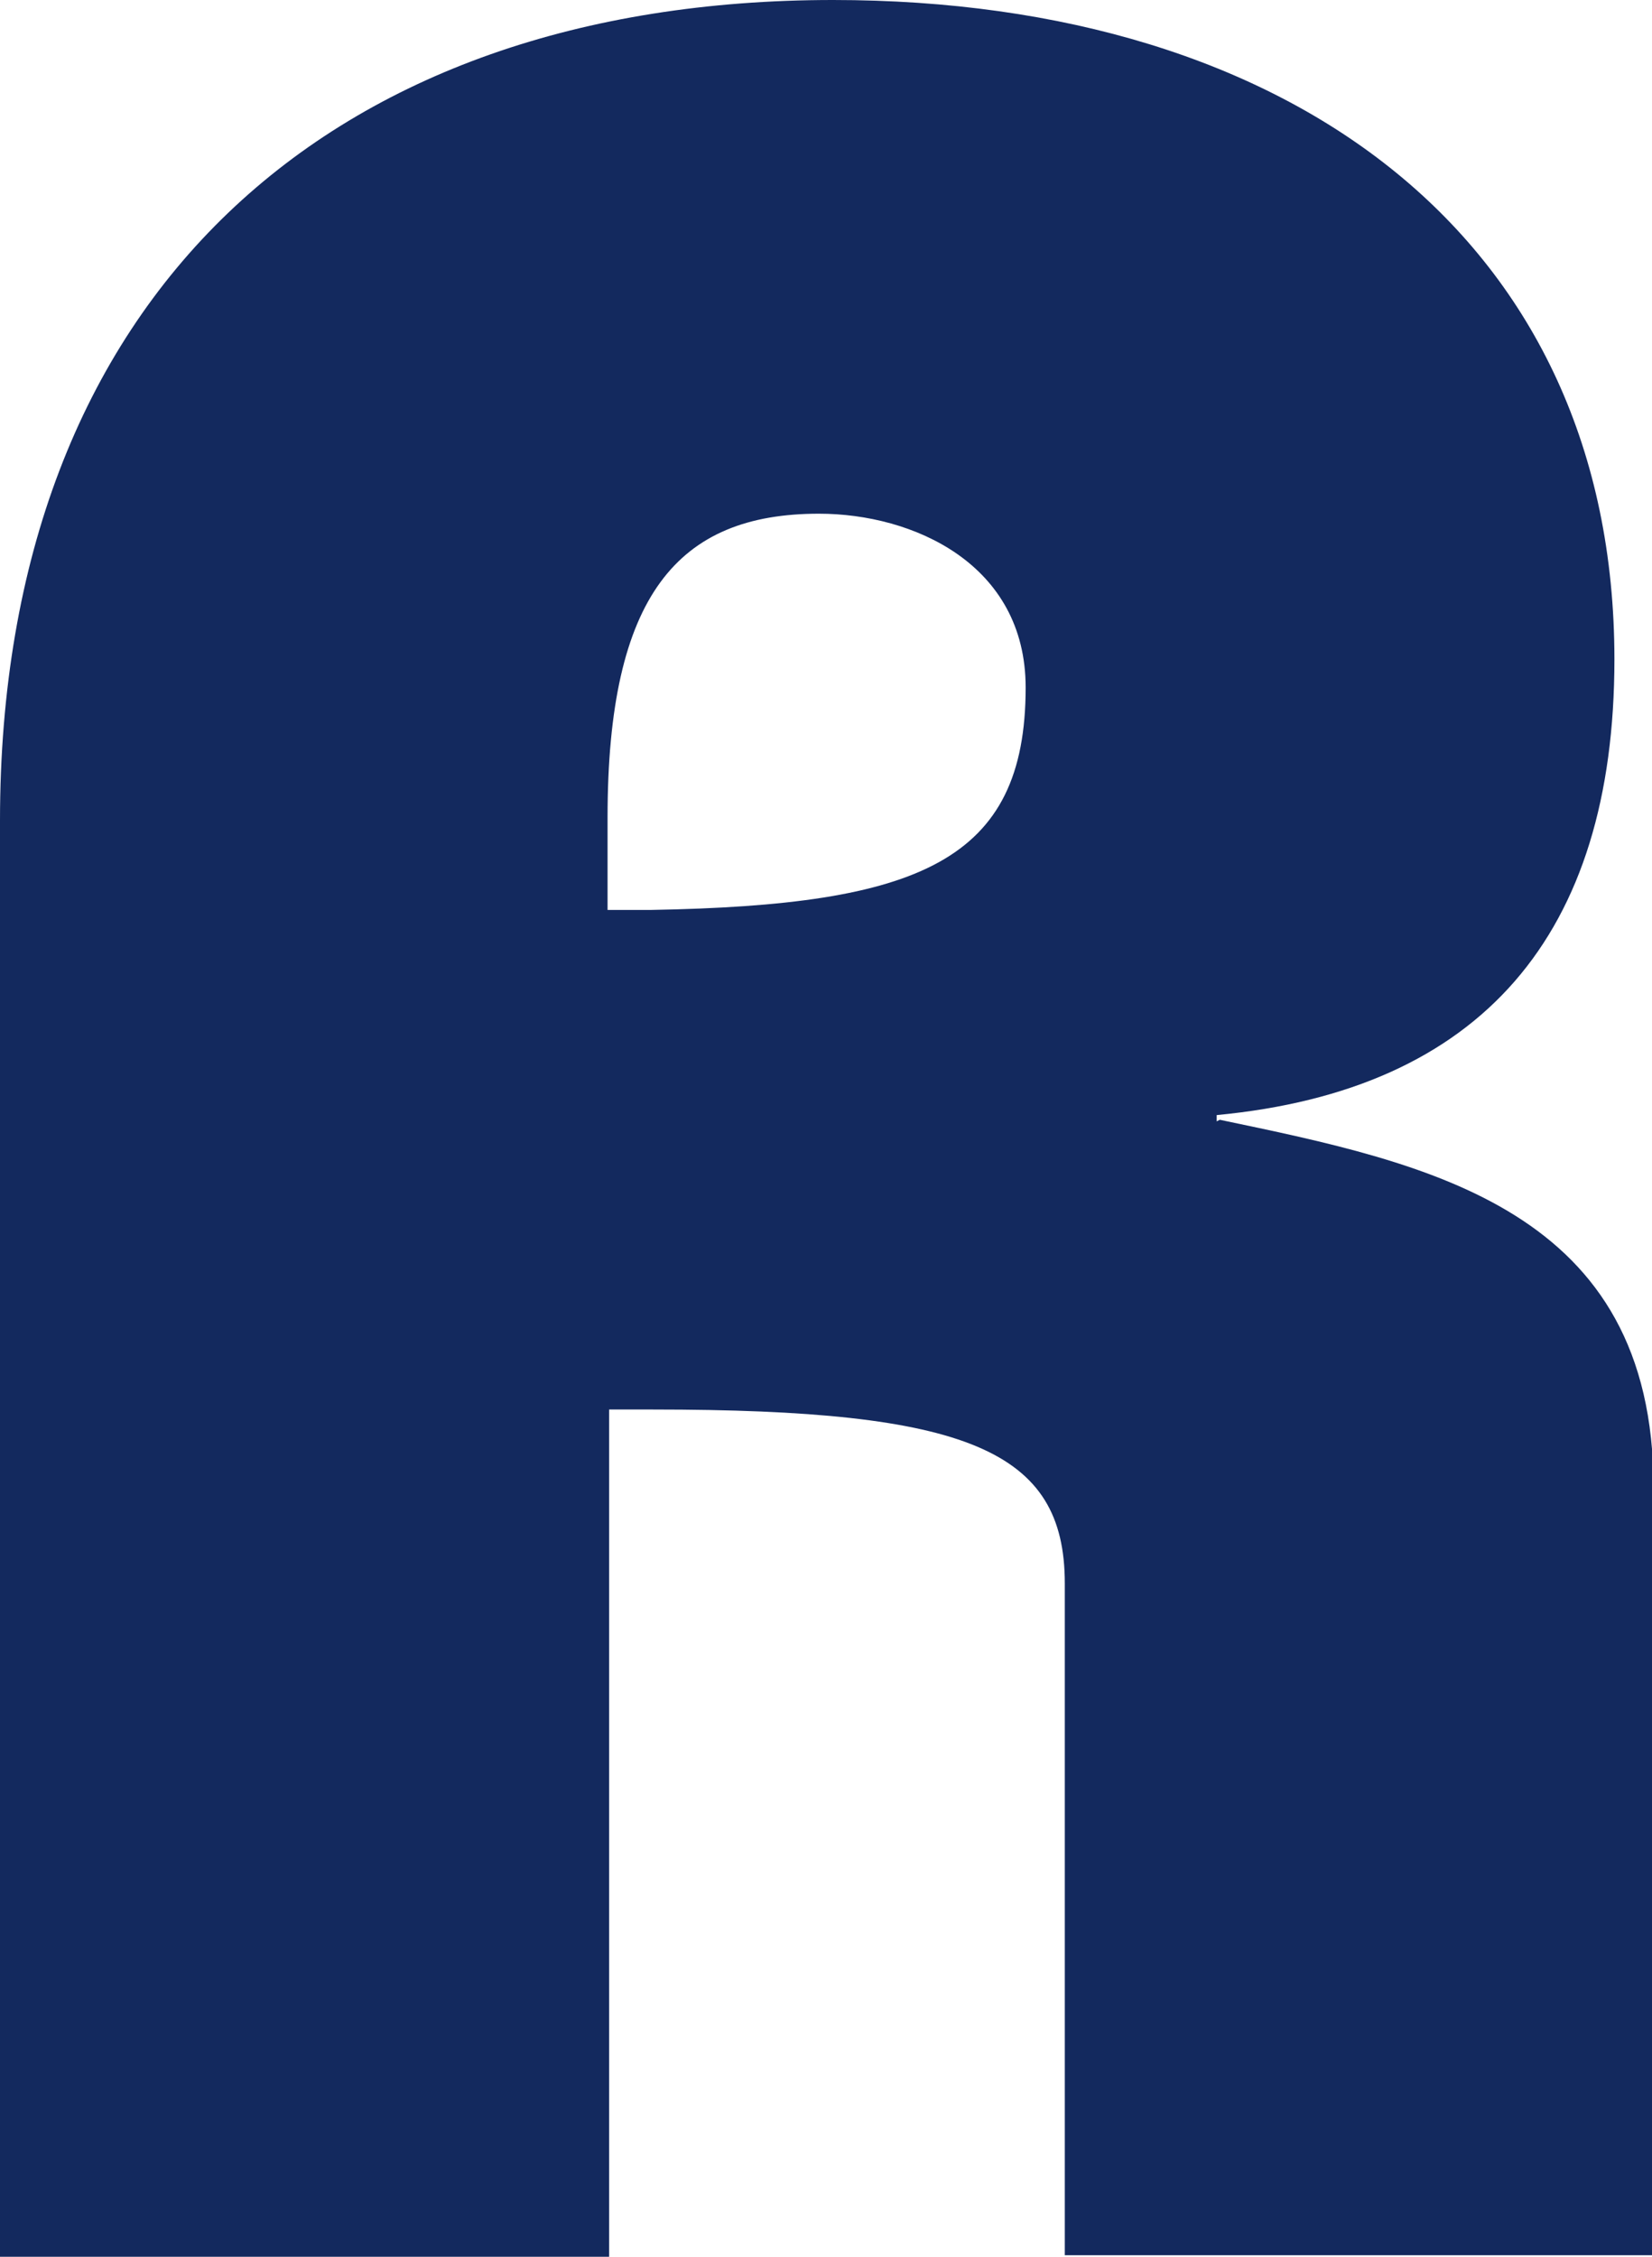
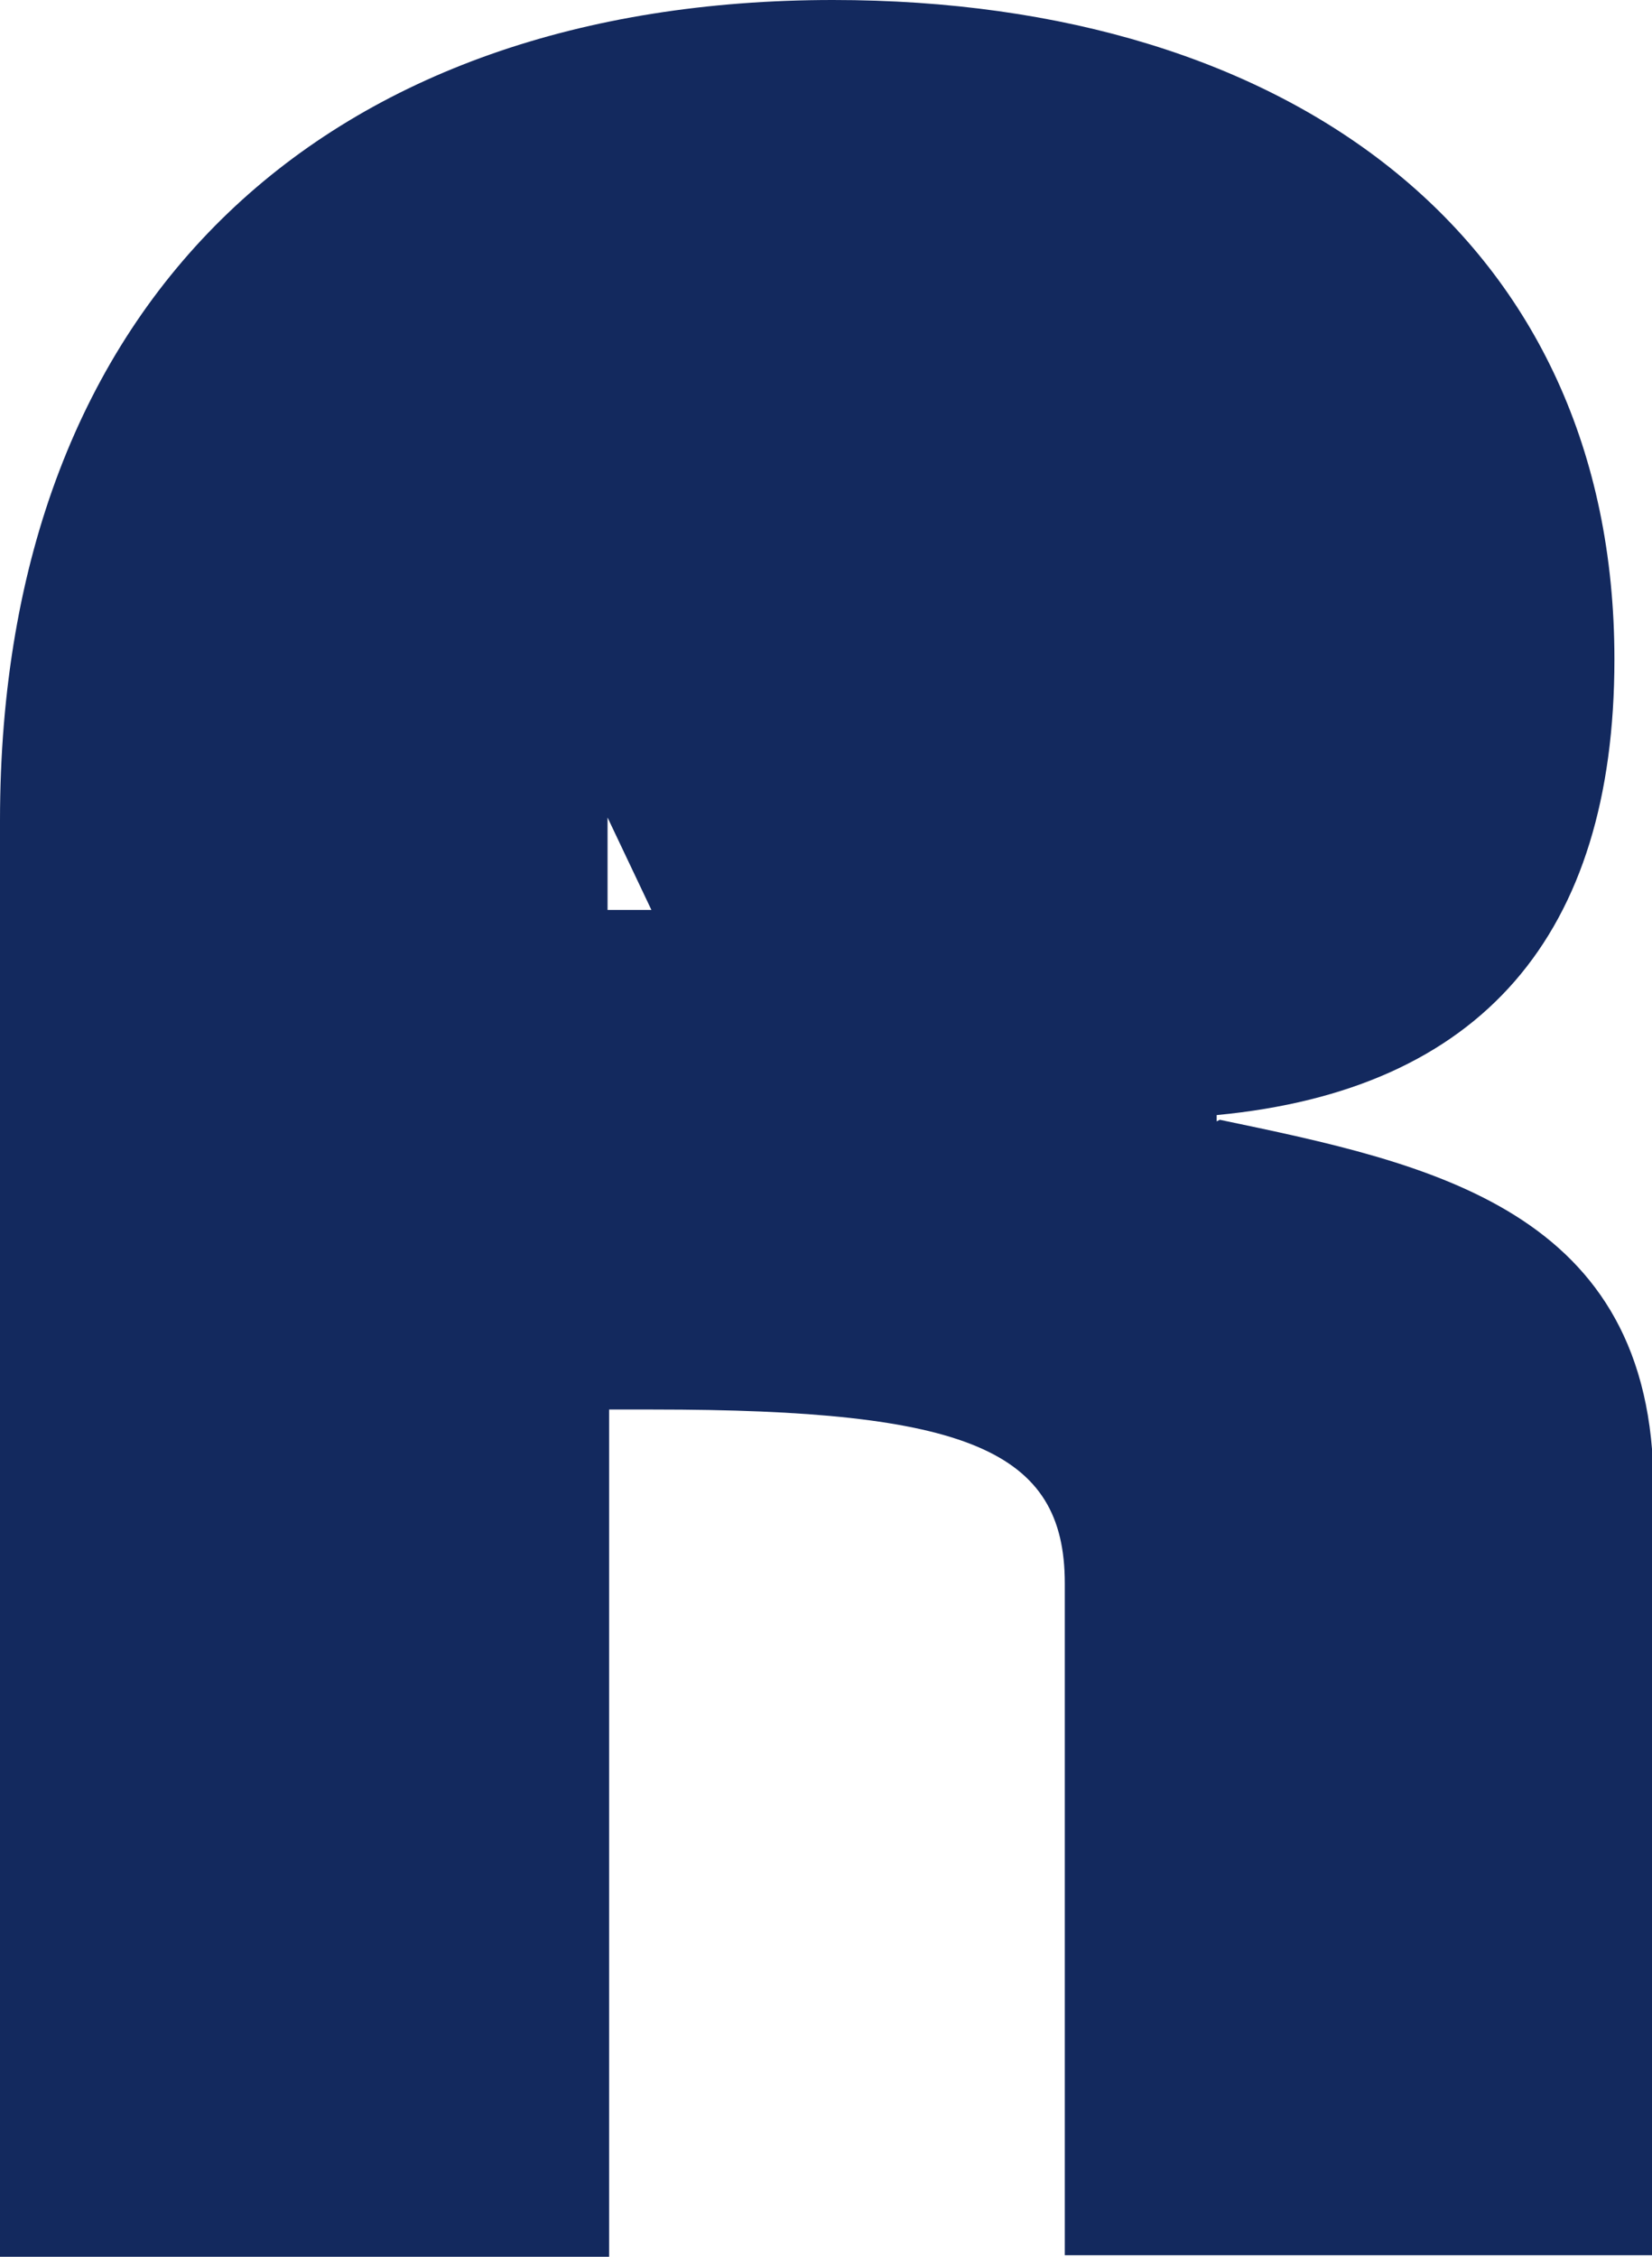
<svg xmlns="http://www.w3.org/2000/svg" id="Ebene_1" viewBox="0 0 10.55 14.41">
-   <path d="M4.16,5.81h-.28s0-.59,0-.59c0-1.42.45-1.94,1.35-1.94.6,0,1.32.32,1.32,1.11,0,1.11-.68,1.39-2.39,1.42M7.77,7.16v-.04c1.69-.16,2.54-1.15,2.54-2.91C10.31,1.54,8.26,0,5.32,0,2.11,0,0,1.88,0,5.24v9.17h3.89v-5.41c.15,0,.28,0,.28,0,2.01,0,2.63.26,2.63,1.11v4.29h3.76v-4.9c0-1.78-1.43-2.07-2.77-2.35" fill="#13295e" stroke-width="0" />
+   <path d="M4.16,5.81h-.28s0-.59,0-.59M7.77,7.16v-.04c1.69-.16,2.54-1.15,2.54-2.91C10.31,1.54,8.26,0,5.32,0,2.11,0,0,1.88,0,5.24v9.17h3.89v-5.41c.15,0,.28,0,.28,0,2.01,0,2.63.26,2.63,1.11v4.29h3.76v-4.9c0-1.78-1.43-2.07-2.77-2.35" fill="#13295e" stroke-width="0" />
</svg>